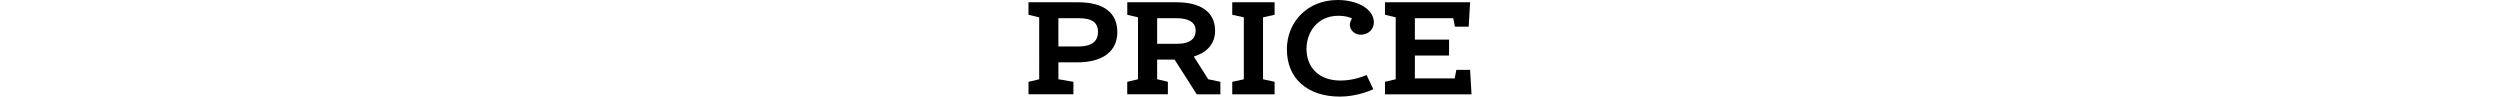
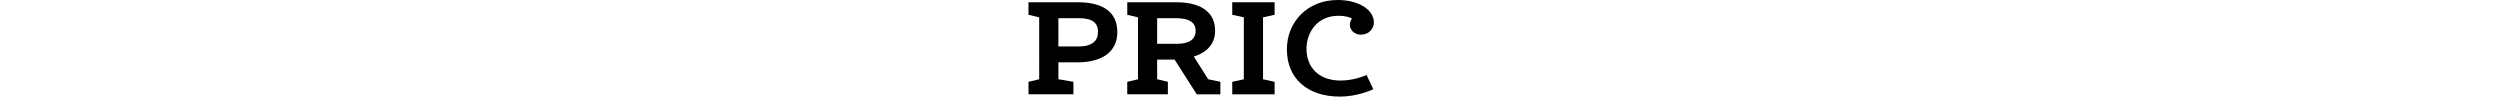
<svg xmlns="http://www.w3.org/2000/svg" id="a" viewBox="0 0 1000 38.64">
  <defs>
    <style>.b{fill:#000;stroke-width:0px;}</style>
  </defs>
  <path class="b" d="M411.39,32.73l4.29-1.02V6.93l-4.29-1.02V.91h19.86c10.13,0,15.68,4.09,15.68,11.93s-6.01,12.1-16.02,12.1h-7.55v6.76l6.01,1.02v5h-17.97v-5ZM431.36,18.58c5.84,0,7.84-2.44,7.84-5.85s-2-5.46-7.67-5.46h-8.18v11.31h8.01Z" />
  <path class="b" d="M450.91,32.73l4.29-1.02V6.93l-4.29-1.02V.91h19.8c8.58,0,15.33,3.24,15.33,11.36,0,6.14-4.35,9.09-8.53,10.34l5.78,9.09,4.86,1.02v5h-9.44l-8.87-13.87h-6.98v7.84l4.29,1.02v5h-16.25v-5ZM471.11,17.5c4.69,0,7.15-1.88,7.15-5.28s-2.98-4.94-7.67-4.94h-7.73v10.23h8.24Z" />
  <path class="b" d="M492.9,5.91V.91h16.94v5l-4.63,1.02v24.78l4.63,1.02v5h-16.94v-5l4.63-1.02V6.93l-4.63-1.02Z" />
  <path class="b" d="M514.75,19.78C514.75,8.75,522.99,0,535.07,0c8.07,0,14.48,3.69,14.48,8.98,0,2.27-1.72,4.89-5.32,4.89-2.29,0-4.29-1.76-4.29-3.98,0-.97.46-1.88.86-2.44-.86-.62-2.98-1.14-5.38-1.14-8.75,0-12.82,6.88-12.82,13.24,0,7.16,4.69,12.67,13.62,12.67,5.26,0,9.61-1.88,10.41-2.22l2.69,5.68c-.92.46-6.58,2.96-13.33,2.96-12.93,0-21.23-7.16-21.23-18.87Z" />
-   <path class="b" d="M565.95,7.27v8.58h13.68v6.36h-13.68v9.15h15.91l.69-3.41h5.49l.57,9.77h-34.62v-5l4.29-1.02V6.93l-4.29-1.02V.91h34.05l-.57,9.77h-5.49l-.69-3.41h-15.34Z" />
</svg>